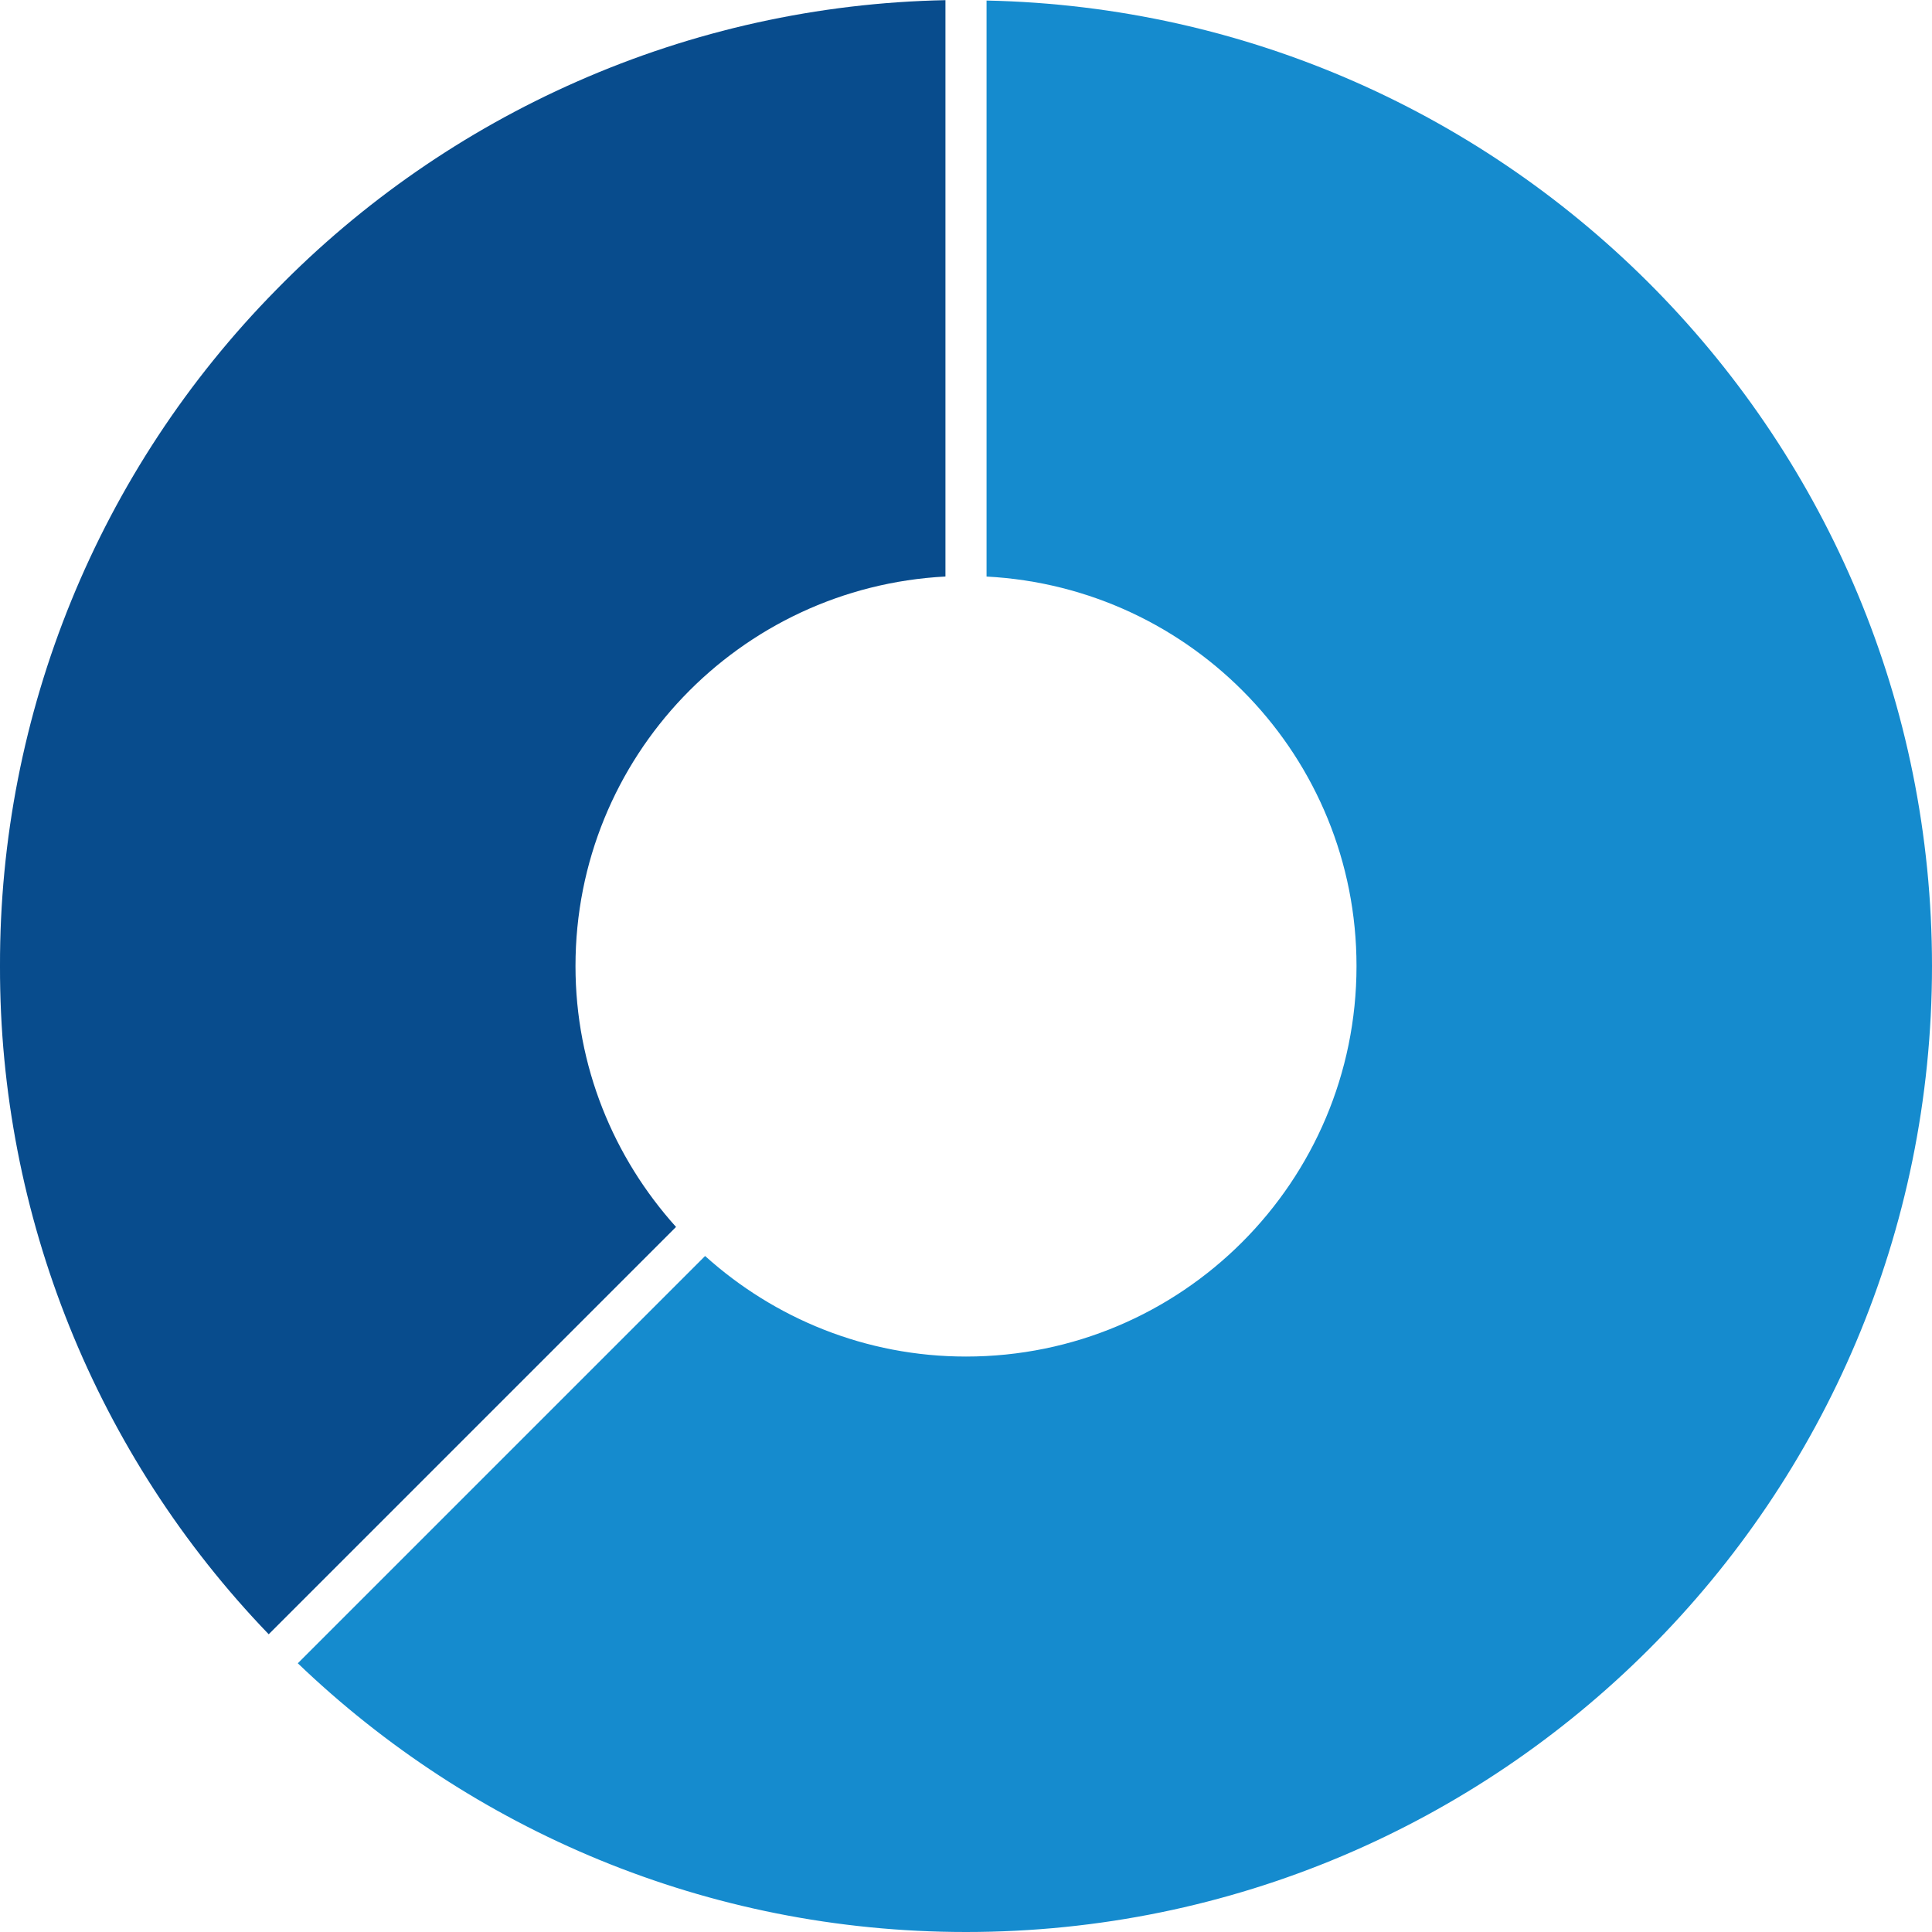
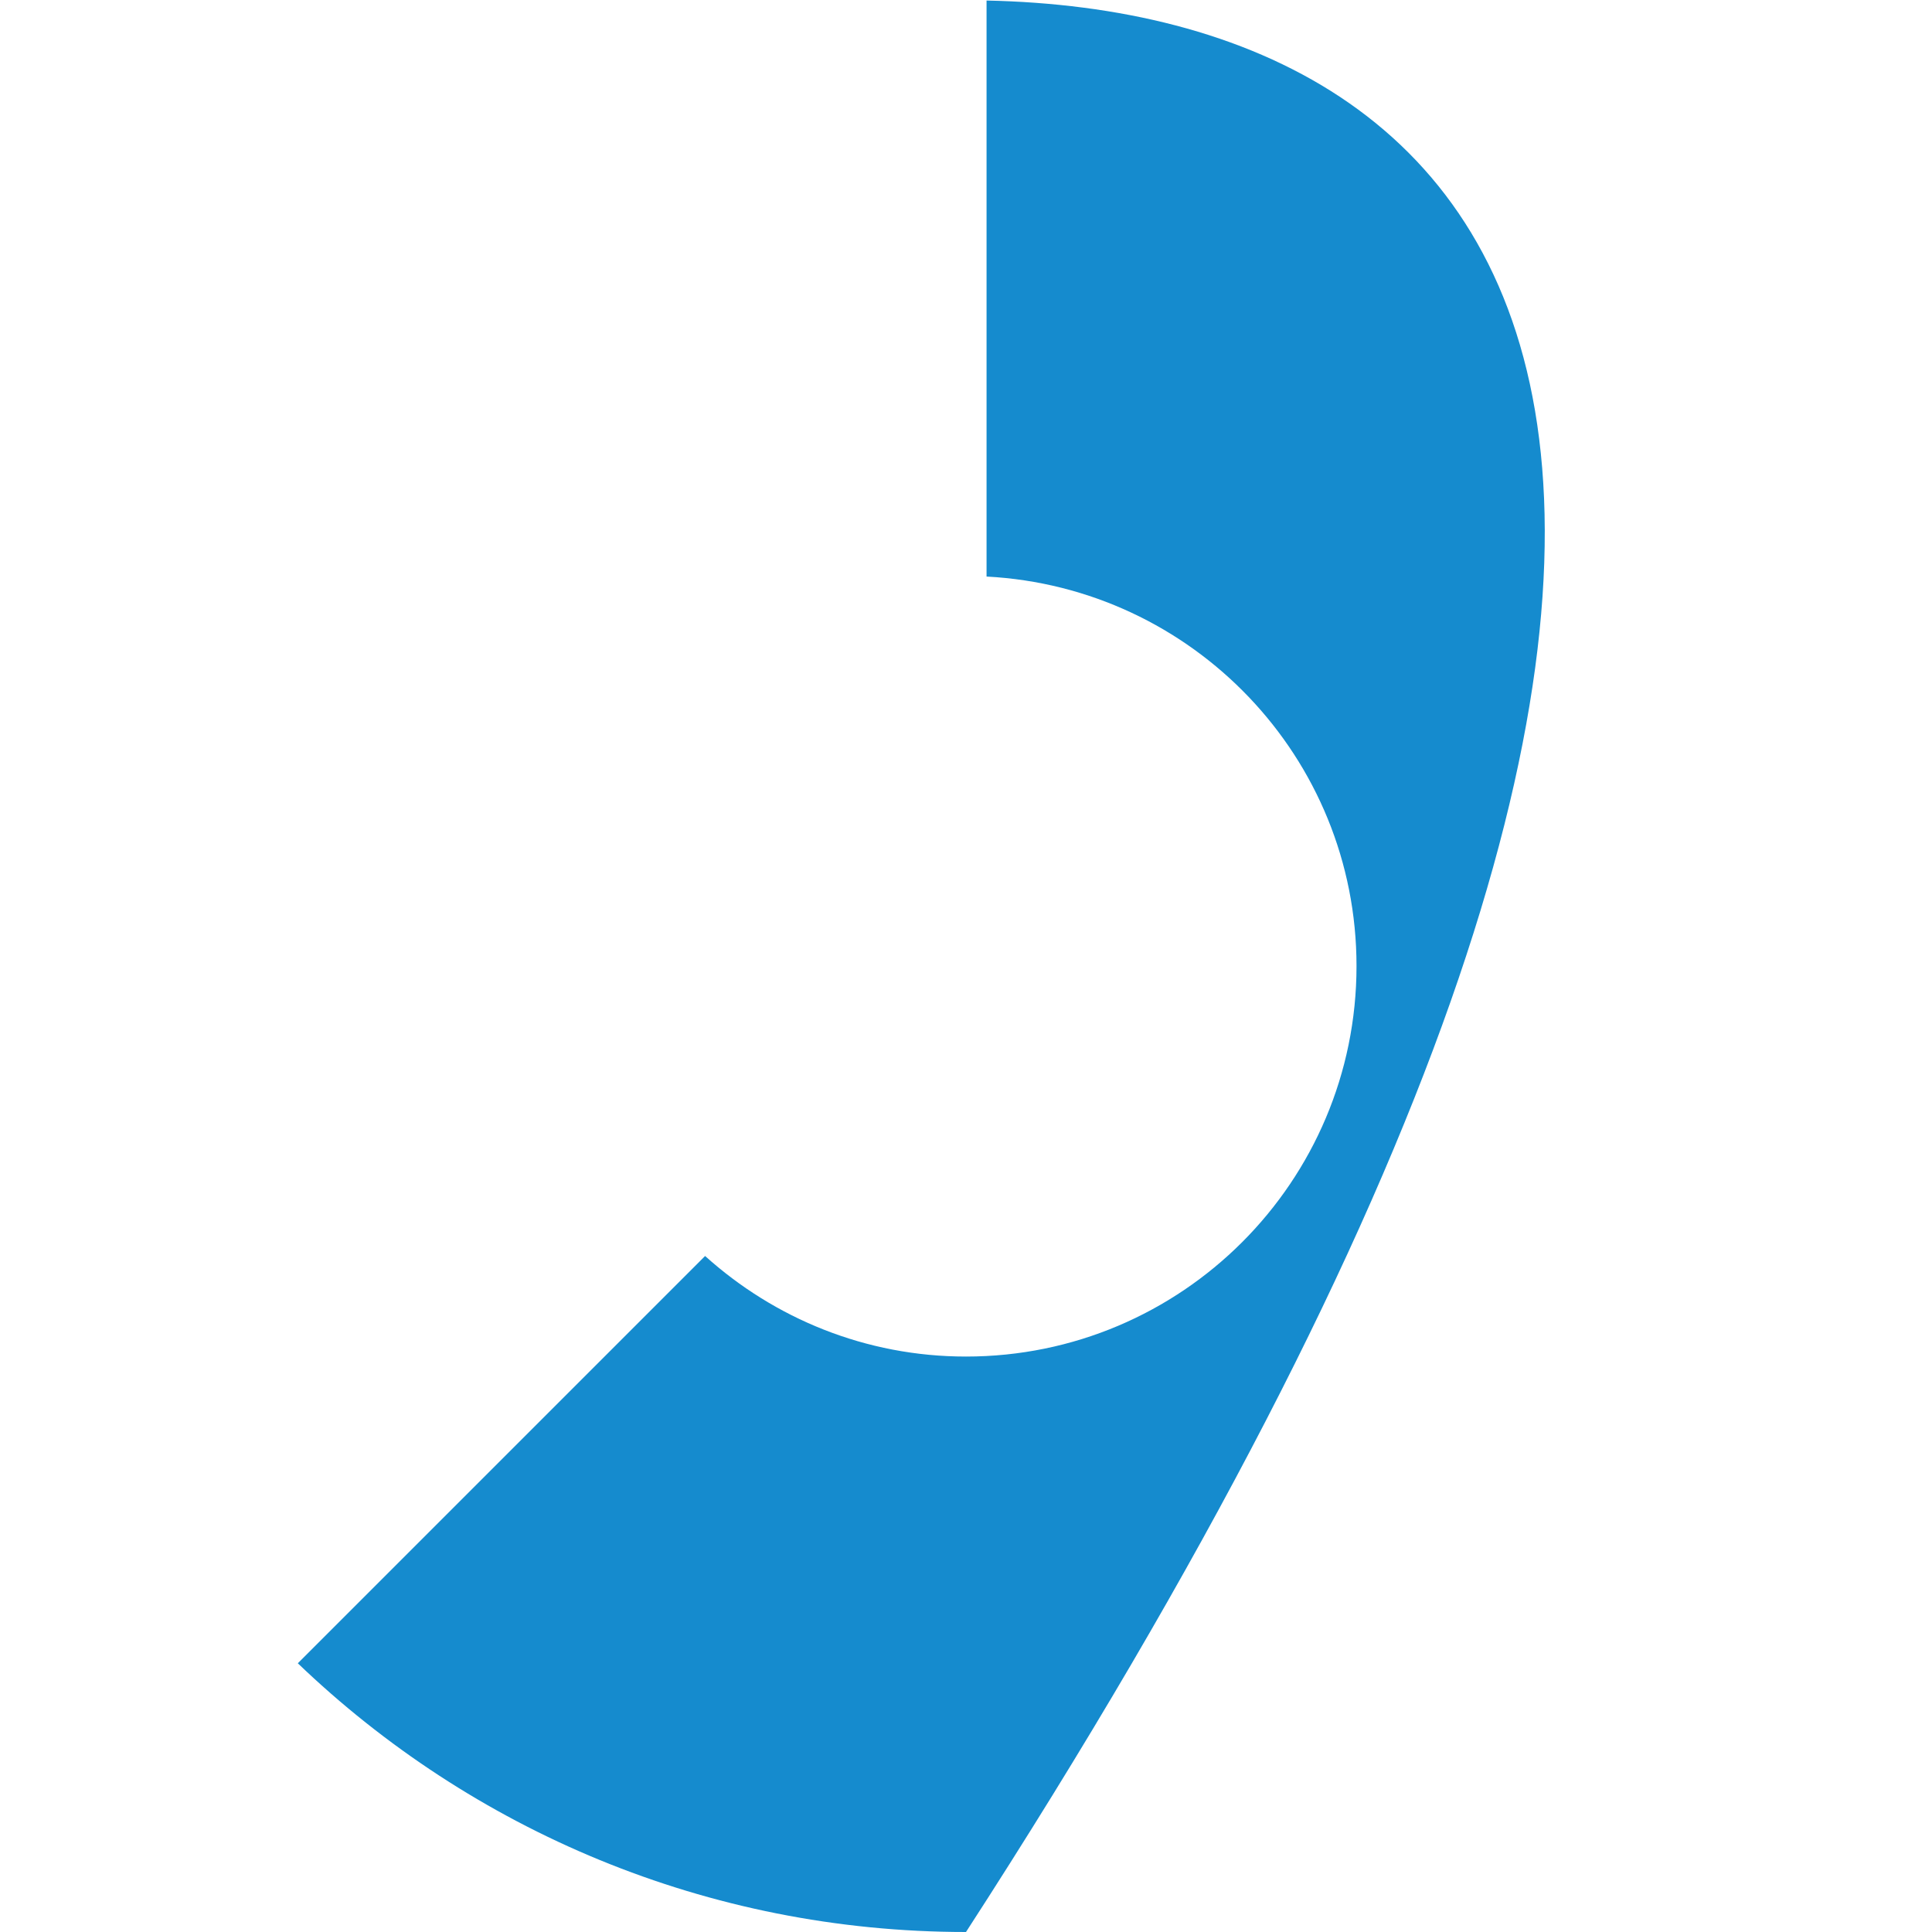
<svg xmlns="http://www.w3.org/2000/svg" version="1.1" id="レイヤー_1" x="0px" y="0px" viewBox="0 0 47 47" style="enable-background:new 0 0 47 47;" xml:space="preserve">
  <style type="text/css">
	.st0{fill:#084C8D;}
	.st1{fill:#158BCE;}
</style>
  <g>
-     <path class="st0" d="M6.72,7.05C2.4,11.436-0.015,17.348,0,23.504c-0.013,6.064,2.336,11.889,6.537,16.253l9.909-9.909   C14.93,28.164,14,25.943,14,23.5c0-5.078,3.987-9.213,9-9.475V0.004c-3.092,0.06-6.141,0.734-8.97,1.983   C11.293,3.193,8.812,4.911,6.72,7.05z" />
    <g>
      <rect x="23" y="0.013" class="st1" width="0" height="14.013" />
      <polygon class="st1" points="23.505,0 23.5,0 23.495,0   " />
-       <path class="st1" d="M24,0.013v14.013c5.013,0.262,9,4.397,9,9.475c0,5.247-4.253,9.5-9.5,9.5c-2.443,0-4.664-0.93-6.347-2.446    l-9.908,9.908C11.466,44.509,17.191,47,23.5,47C36.479,47,47,36.479,47,23.5C47,10.689,36.747,0.28,24,0.013z" />
+       <path class="st1" d="M24,0.013v14.013c5.013,0.262,9,4.397,9,9.475c0,5.247-4.253,9.5-9.5,9.5c-2.443,0-4.664-0.93-6.347-2.446    l-9.908,9.908C11.466,44.509,17.191,47,23.5,47C47,10.689,36.747,0.28,24,0.013z" />
    </g>
  </g>
</svg>